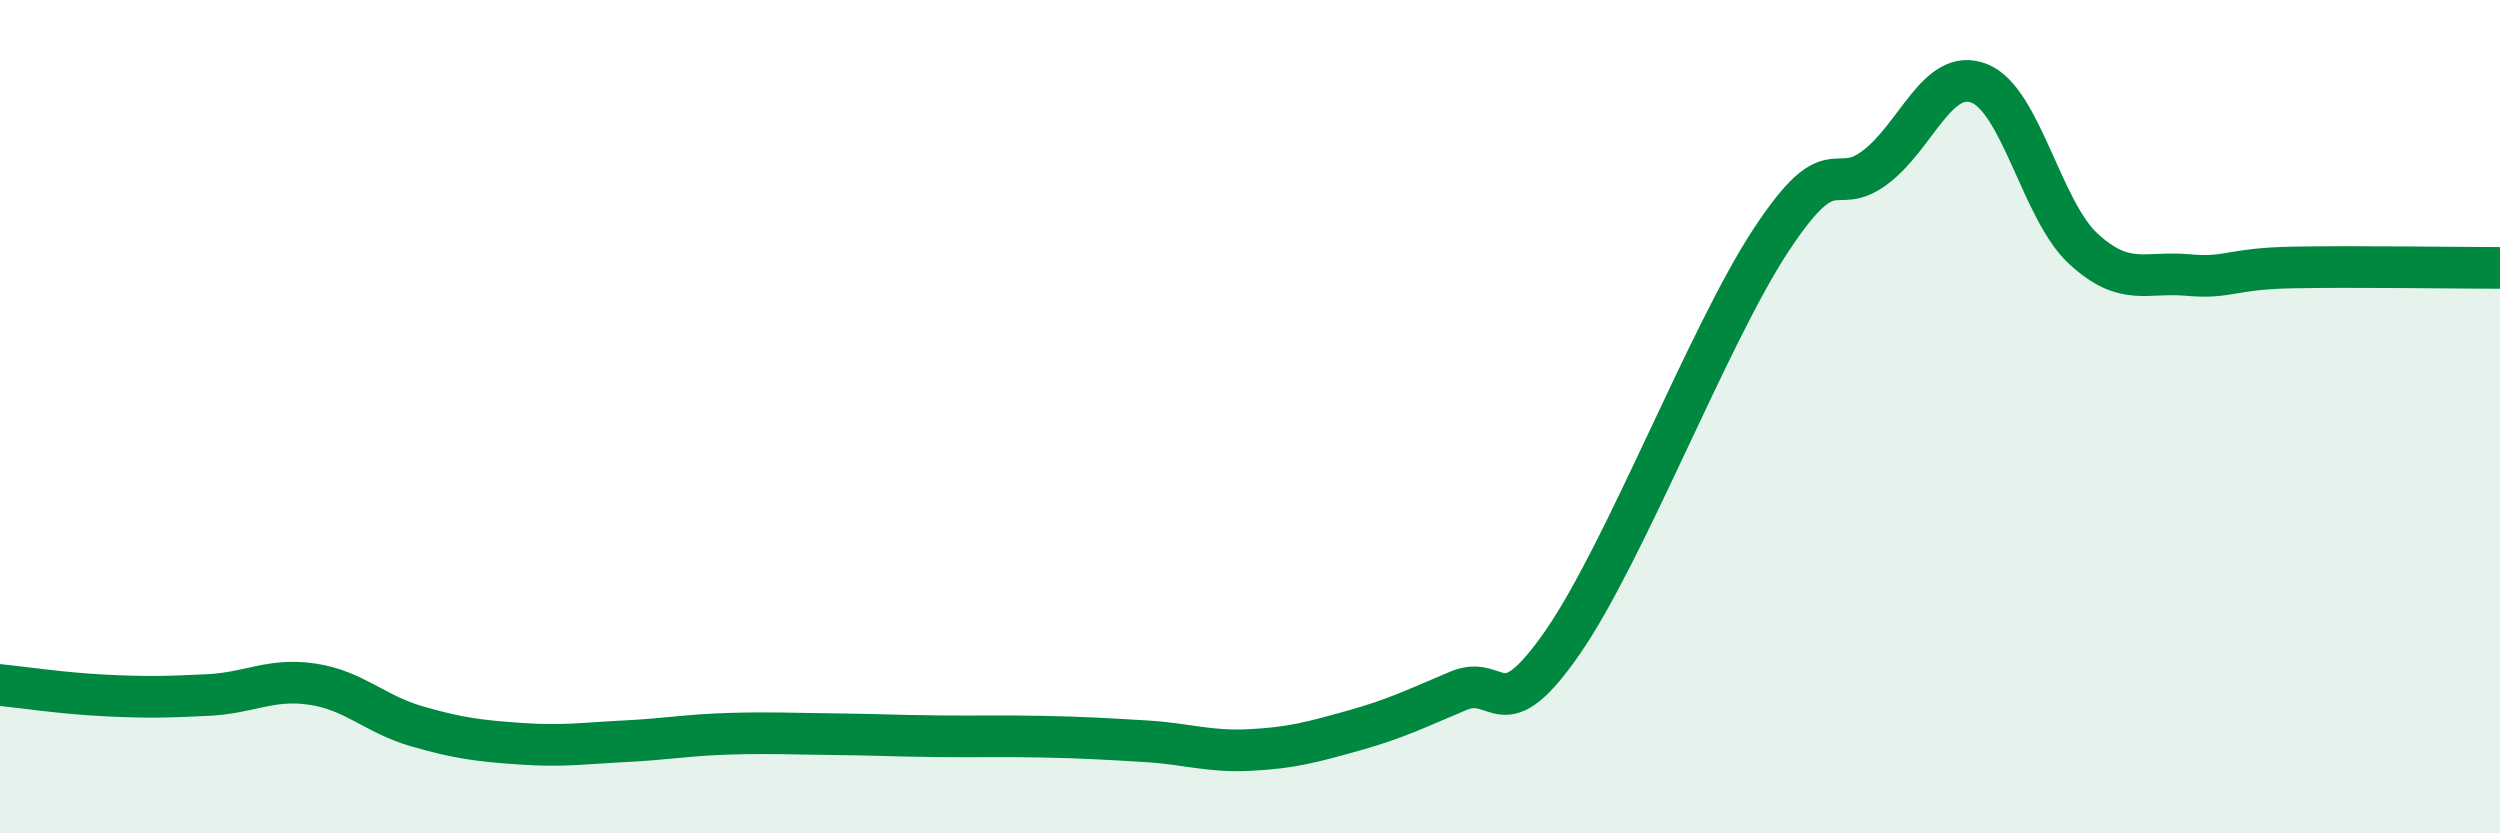
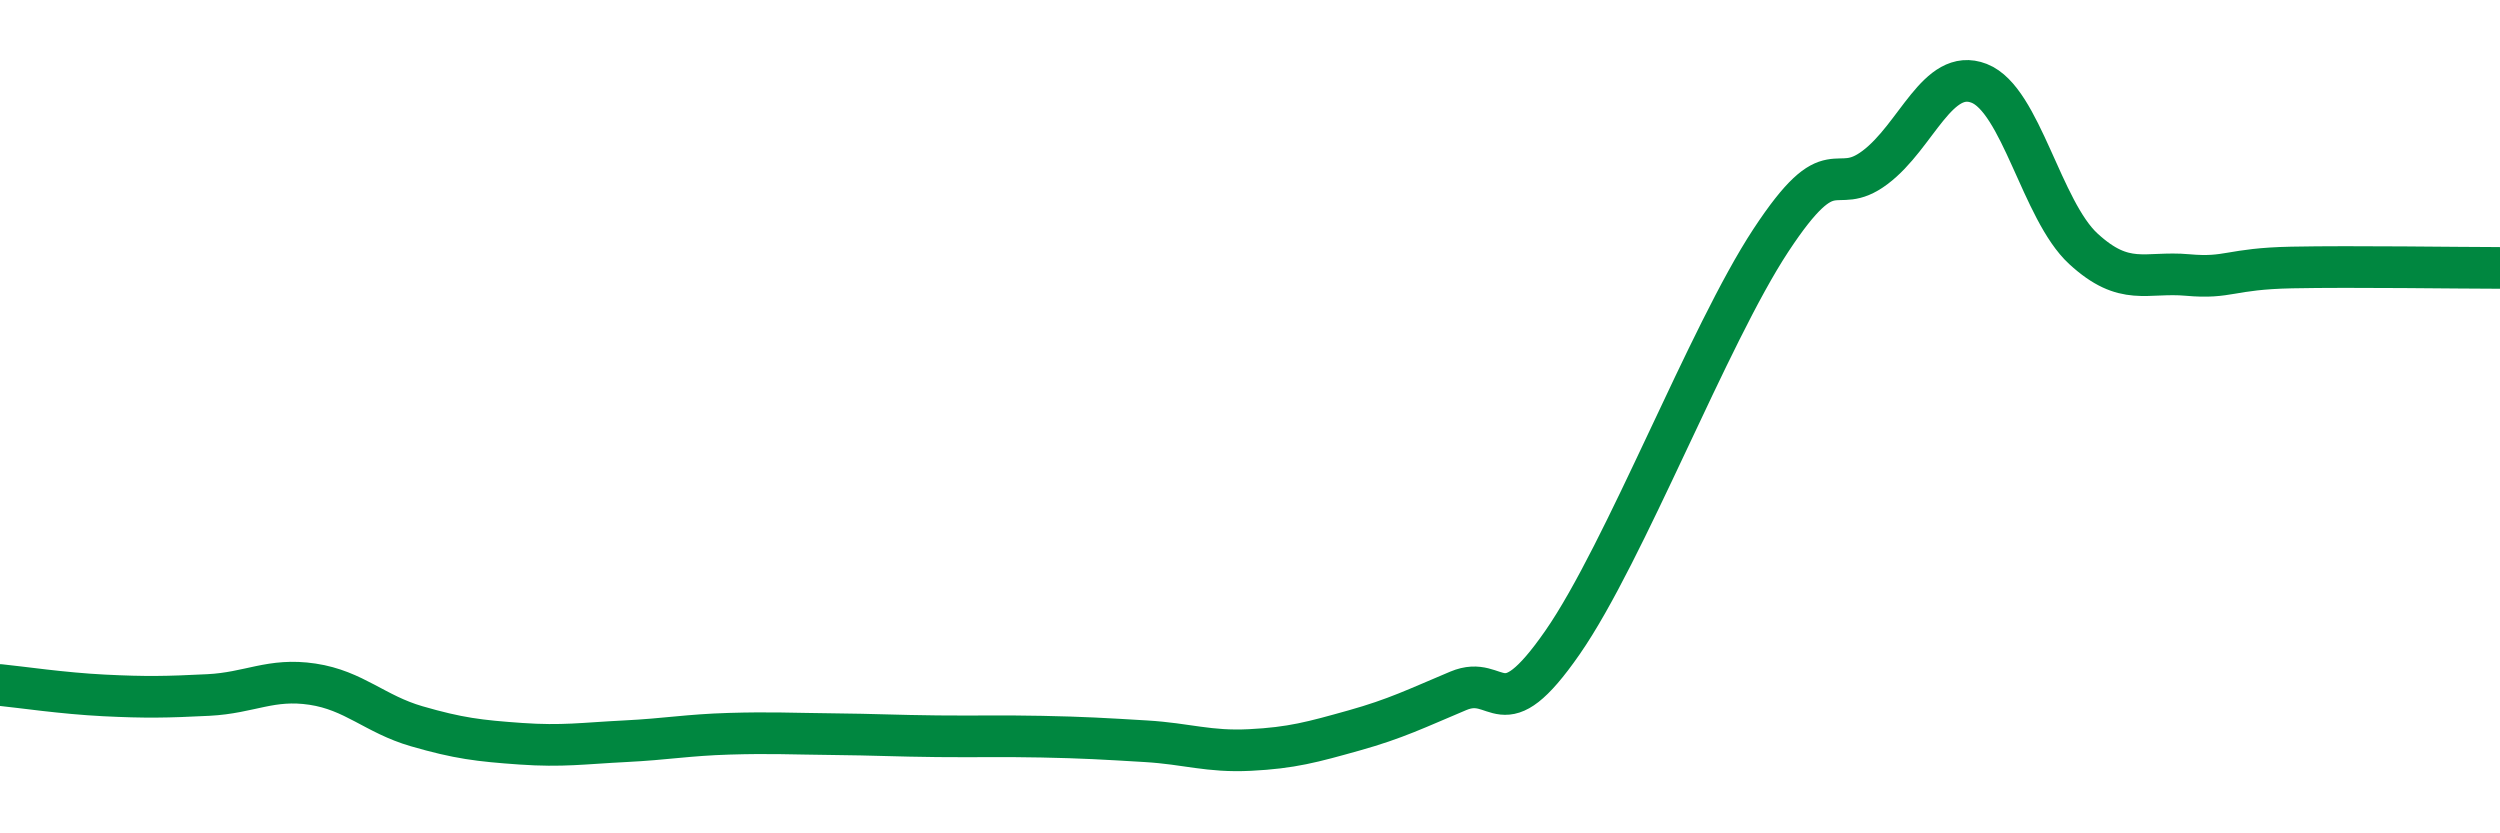
<svg xmlns="http://www.w3.org/2000/svg" width="60" height="20" viewBox="0 0 60 20">
-   <path d="M 0,16.44 C 0.5,16.49 1.5,16.64 2.5,16.69 C 3.5,16.74 4,16.73 5,16.68 C 6,16.63 6.5,16.27 7.5,16.42 C 8.5,16.57 9,17.14 10,17.43 C 11,17.72 11.5,17.78 12.5,17.85 C 13.5,17.92 14,17.84 15,17.79 C 16,17.74 16.5,17.64 17.5,17.61 C 18.5,17.58 19,17.61 20,17.62 C 21,17.63 21.5,17.66 22.5,17.67 C 23.5,17.68 24,17.66 25,17.68 C 26,17.7 26.5,17.73 27.5,17.79 C 28.5,17.85 29,18.05 30,18 C 31,17.95 31.5,17.81 32.5,17.53 C 33.5,17.25 34,17 35,16.58 C 36,16.16 36,17.58 37.5,15.42 C 39,13.26 41,8.05 42.5,5.77 C 44,3.49 44,4.77 45,4.02 C 46,3.27 46.5,1.61 47.5,2 C 48.5,2.39 49,5.05 50,5.97 C 51,6.89 51.5,6.51 52.5,6.6 C 53.5,6.69 53.5,6.45 55,6.42 C 56.5,6.39 59,6.43 60,6.43L60 20L0 20Z" fill="#008740" opacity="0.1" stroke-linecap="round" stroke-linejoin="round" />
  <path d="M 0,16.44 C 0.5,16.49 1.5,16.64 2.5,16.69 C 3.5,16.74 4,16.73 5,16.68 C 6,16.63 6.5,16.27 7.5,16.42 C 8.5,16.57 9,17.14 10,17.43 C 11,17.72 11.5,17.78 12.5,17.85 C 13.5,17.92 14,17.84 15,17.79 C 16,17.74 16.5,17.64 17.5,17.61 C 18.5,17.58 19,17.61 20,17.62 C 21,17.63 21.5,17.66 22.5,17.67 C 23.5,17.68 24,17.66 25,17.68 C 26,17.7 26.5,17.73 27.5,17.79 C 28.5,17.85 29,18.05 30,18 C 31,17.95 31.5,17.81 32.5,17.53 C 33.5,17.25 34,17 35,16.58 C 36,16.16 36,17.58 37.5,15.42 C 39,13.26 41,8.05 42.5,5.77 C 44,3.49 44,4.77 45,4.02 C 46,3.27 46.5,1.61 47.5,2 C 48.5,2.39 49,5.05 50,5.97 C 51,6.89 51.5,6.51 52.5,6.6 C 53.5,6.69 53.5,6.45 55,6.42 C 56.5,6.39 59,6.43 60,6.43" stroke="#008740" stroke-width="1" fill="none" stroke-linecap="round" stroke-linejoin="round" />
</svg>